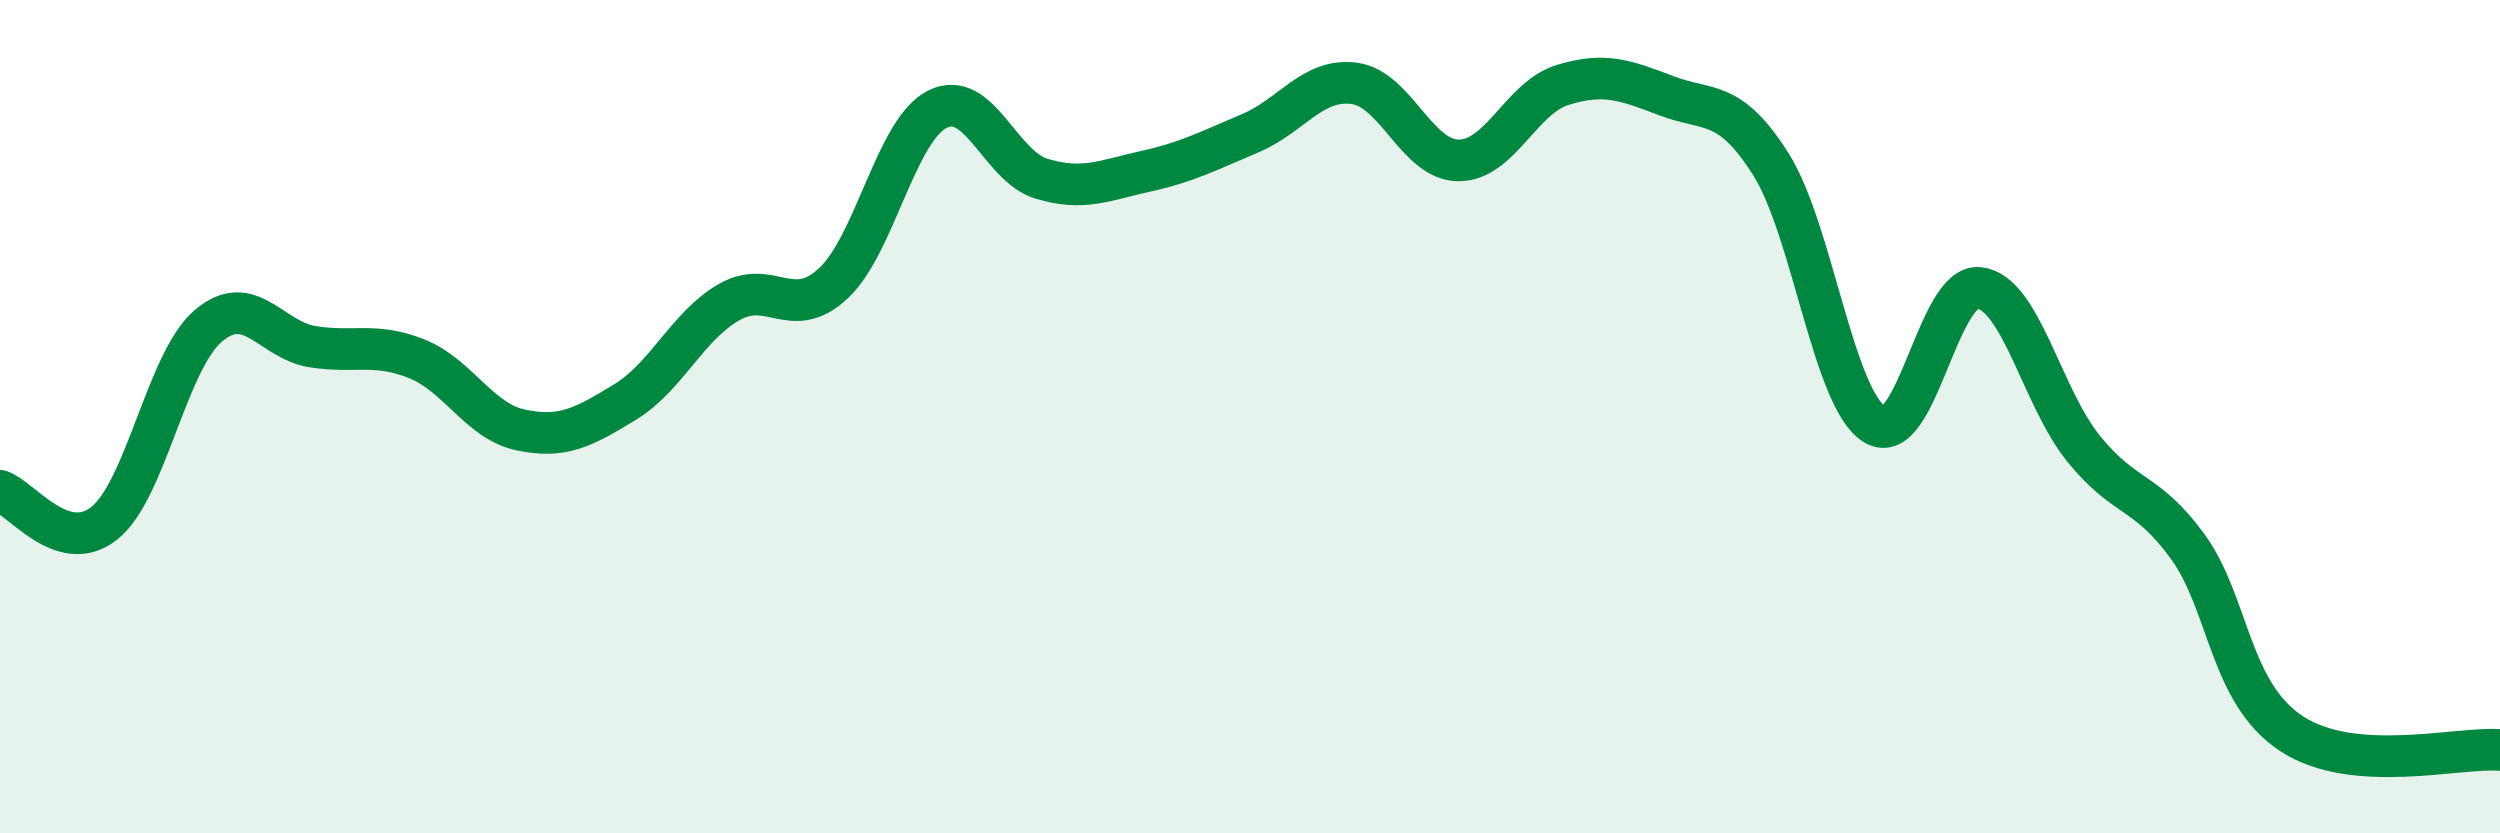
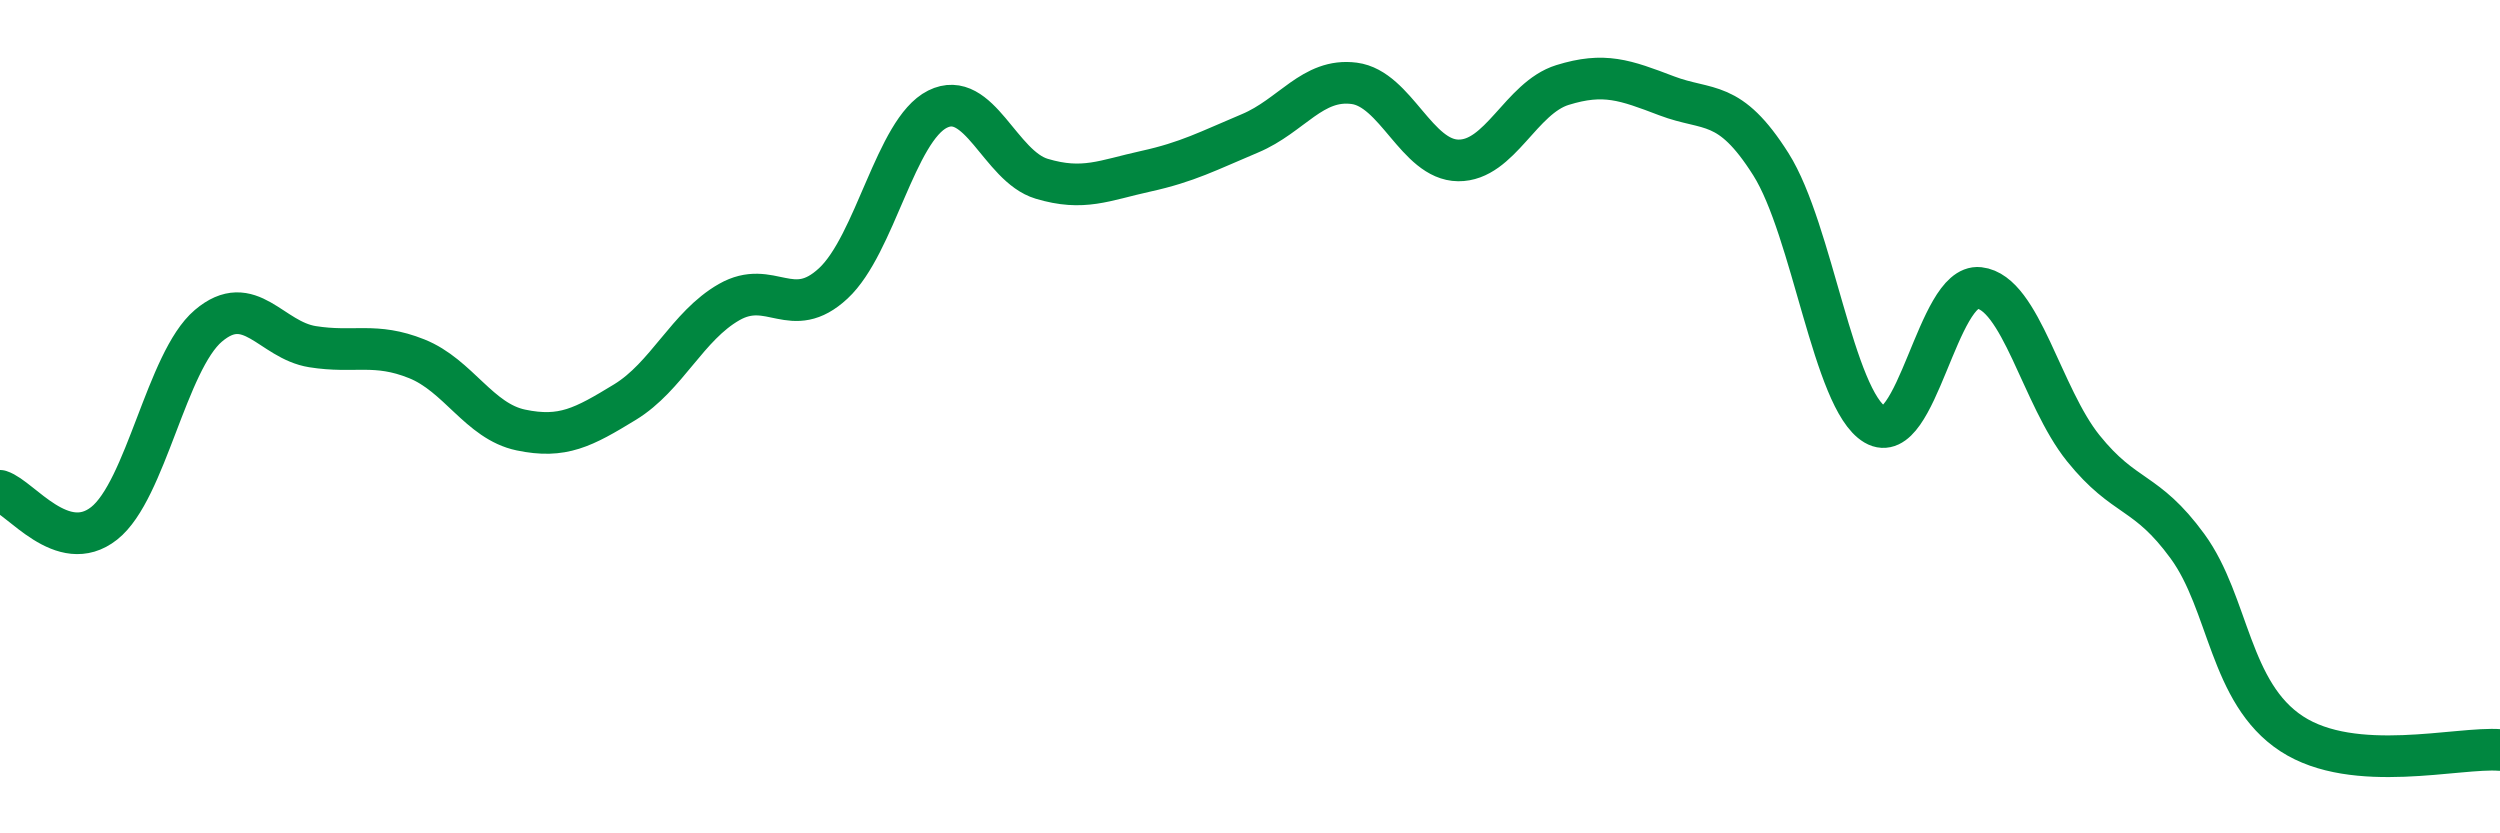
<svg xmlns="http://www.w3.org/2000/svg" width="60" height="20" viewBox="0 0 60 20">
-   <path d="M 0,11.78 C 0.5,11.94 1.5,13.35 2.5,12.56 C 3.5,11.77 4,8.67 5,7.82 C 6,6.97 6.5,8.16 7.5,8.32 C 8.5,8.48 9,8.21 10,8.61 C 11,9.01 11.5,10.11 12.5,10.32 C 13.5,10.53 14,10.26 15,9.65 C 16,9.04 16.5,7.82 17.5,7.25 C 18.5,6.68 19,7.73 20,6.8 C 21,5.87 21.5,3.12 22.5,2.62 C 23.5,2.12 24,3.99 25,4.29 C 26,4.59 26.5,4.33 27.5,4.11 C 28.5,3.89 29,3.62 30,3.2 C 31,2.78 31.5,1.87 32.5,2 C 33.5,2.13 34,3.84 35,3.85 C 36,3.86 36.5,2.35 37.5,2.04 C 38.5,1.73 39,1.92 40,2.3 C 41,2.68 41.5,2.36 42.5,3.94 C 43.5,5.52 44,9.6 45,10.19 C 46,10.78 46.5,6.8 47.5,6.91 C 48.5,7.02 49,9.52 50,10.76 C 51,12 51.5,11.74 52.5,13.11 C 53.5,14.48 53.5,16.63 55,17.61 C 56.5,18.59 59,17.92 60,18L60 20L0 20Z" fill="#008740" opacity="0.1" stroke-linecap="round" stroke-linejoin="round" />
  <path d="M 0,11.78 C 0.5,11.94 1.5,13.35 2.5,12.56 C 3.5,11.77 4,8.67 5,7.82 C 6,6.97 6.5,8.16 7.5,8.32 C 8.5,8.48 9,8.21 10,8.61 C 11,9.01 11.5,10.11 12.5,10.32 C 13.5,10.53 14,10.26 15,9.65 C 16,9.04 16.5,7.82 17.5,7.25 C 18.5,6.68 19,7.73 20,6.8 C 21,5.87 21.5,3.12 22.5,2.62 C 23.5,2.12 24,3.99 25,4.29 C 26,4.59 26.5,4.33 27.5,4.11 C 28.5,3.89 29,3.62 30,3.2 C 31,2.78 31.5,1.87 32.5,2 C 33.5,2.13 34,3.84 35,3.85 C 36,3.86 36.5,2.35 37.5,2.04 C 38.5,1.73 39,1.92 40,2.3 C 41,2.68 41.5,2.36 42.5,3.94 C 43.5,5.52 44,9.6 45,10.19 C 46,10.78 46.5,6.8 47.5,6.91 C 48.5,7.02 49,9.52 50,10.76 C 51,12 51.5,11.74 52.5,13.11 C 53.5,14.48 53.5,16.63 55,17.61 C 56.5,18.59 59,17.92 60,18" stroke="#008740" stroke-width="1" fill="none" stroke-linecap="round" stroke-linejoin="round" />
</svg>